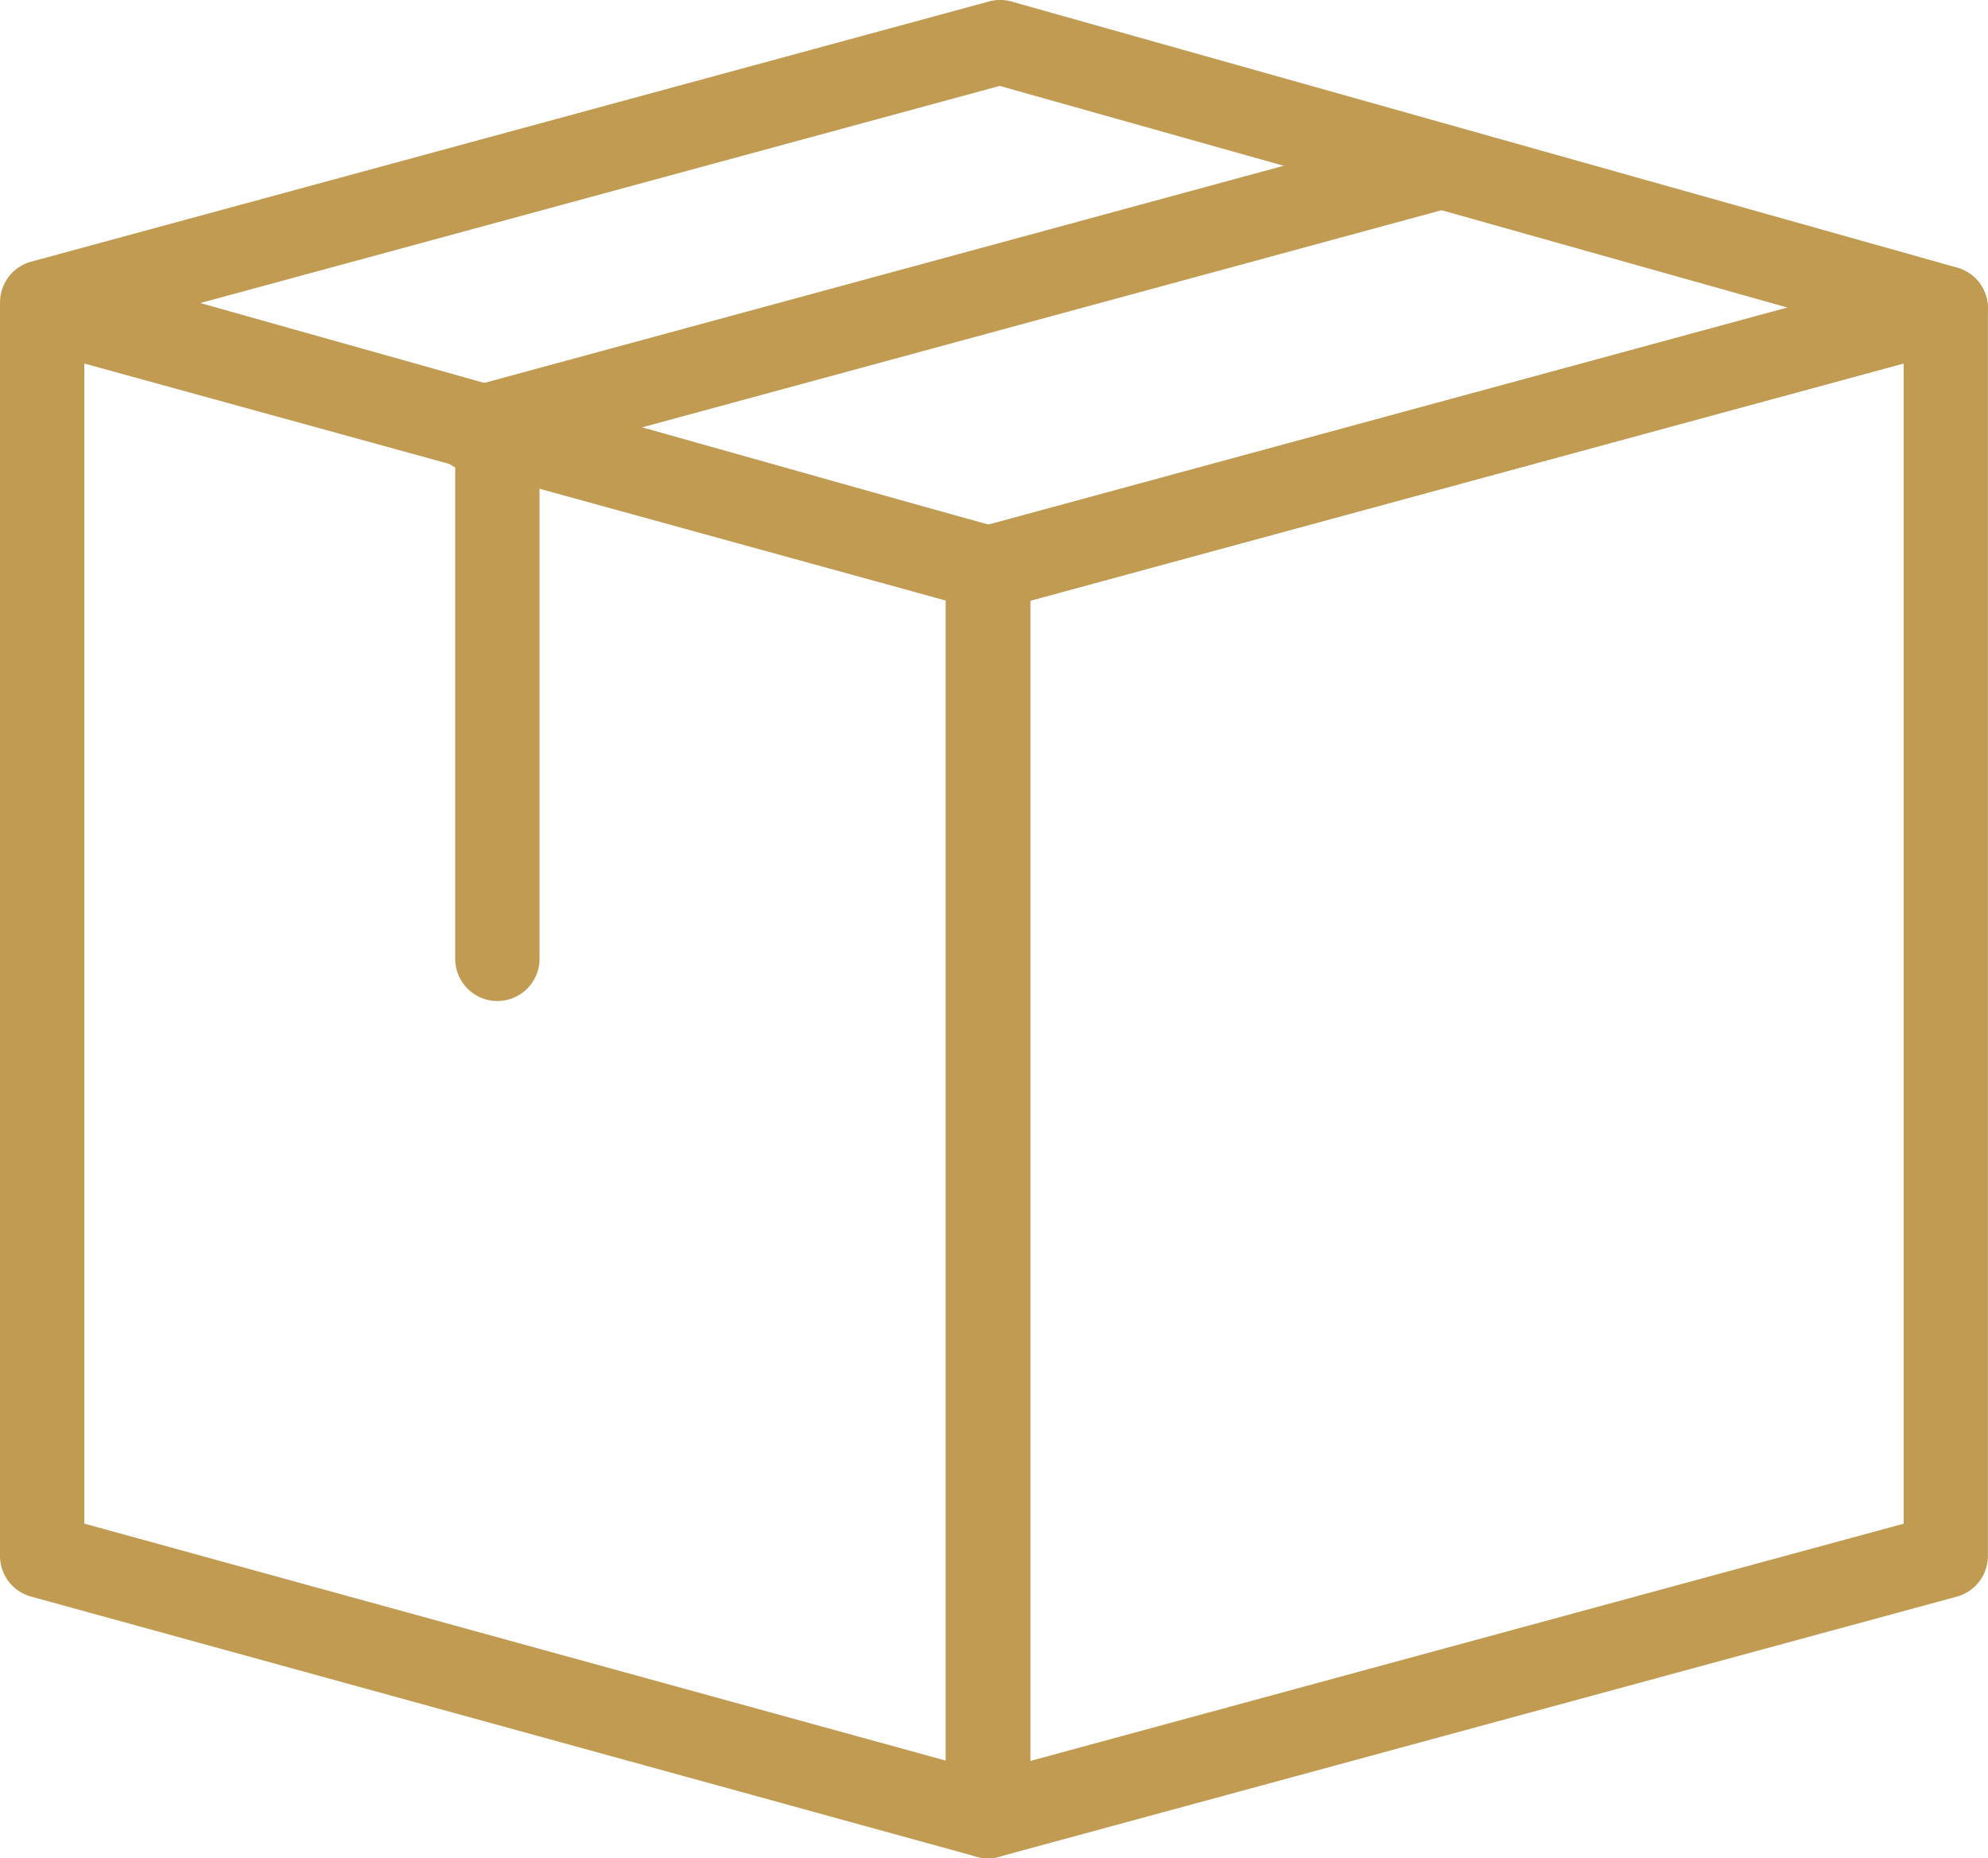
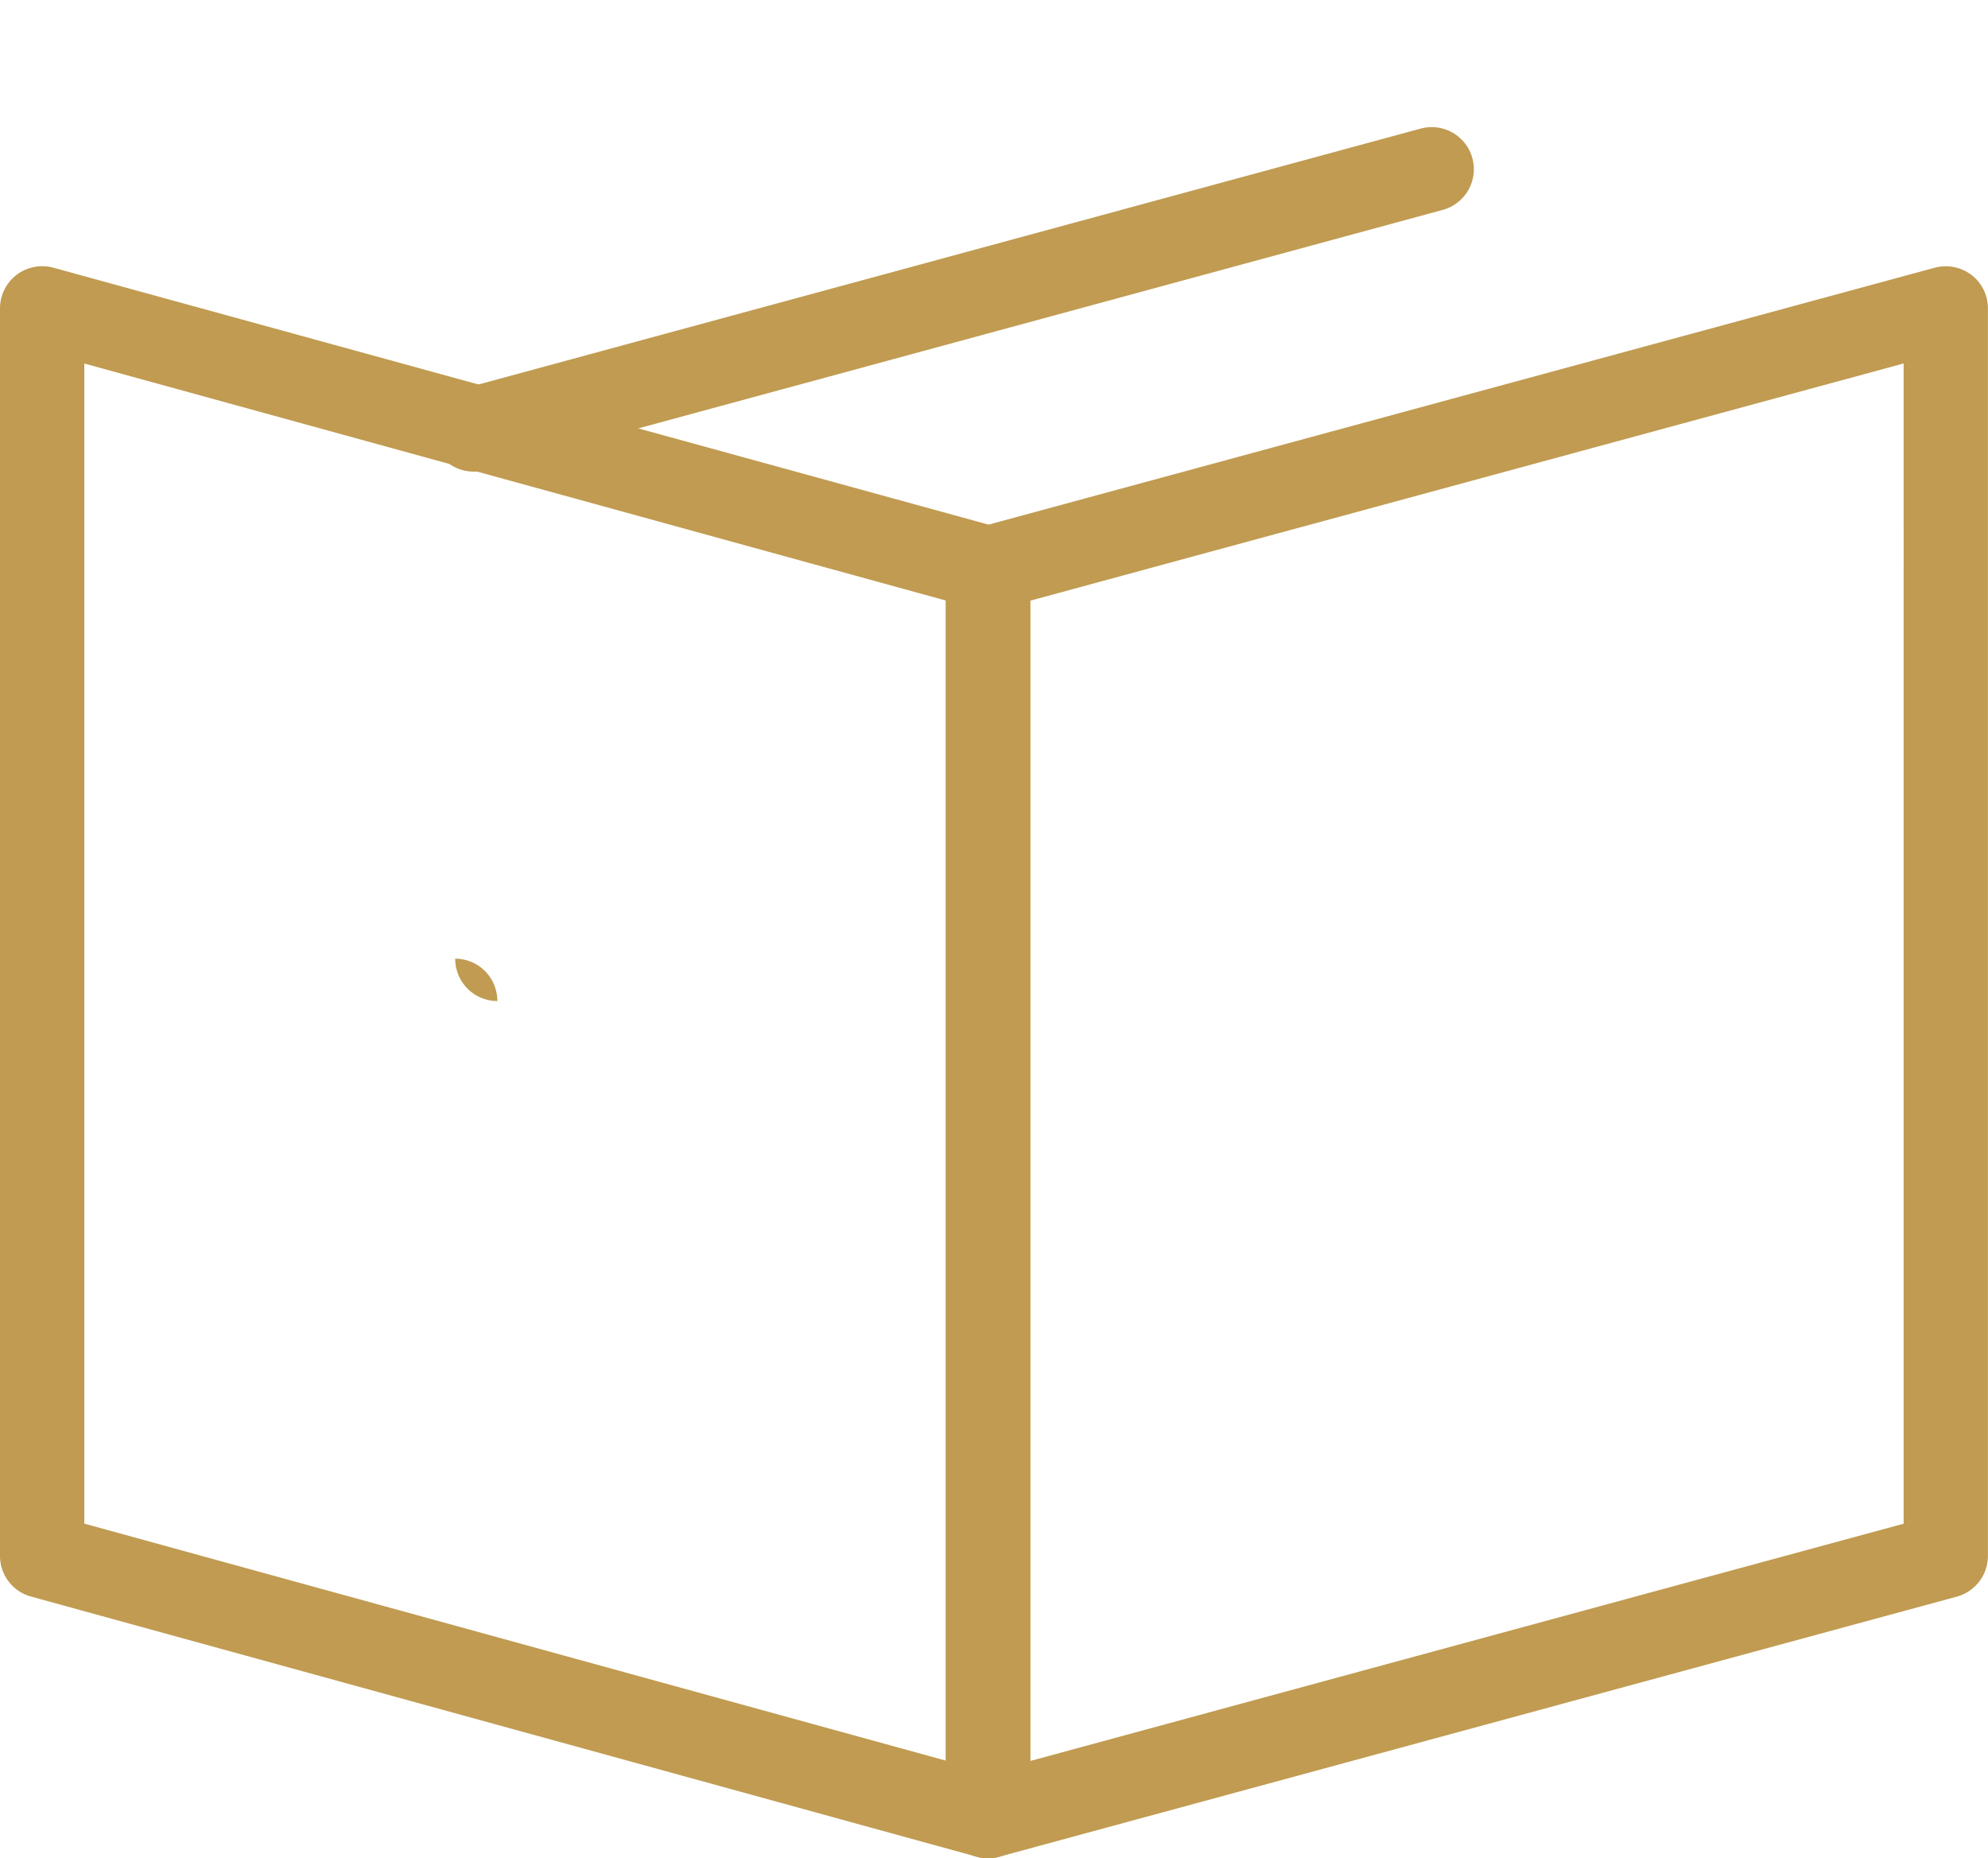
<svg xmlns="http://www.w3.org/2000/svg" id="shipping-gold" width="55.852" height="52.196" viewBox="0 0 55.852 52.196">
  <g id="Groupe_462" data-name="Groupe 462" transform="translate(0 0)">
    <path id="Tracé_90" data-name="Tracé 90" d="M27.76,47.877a1.2,1.2,0,0,1-.315-.043L.869,40.525A1.184,1.184,0,0,1,0,39.383V4.338A1.188,1.188,0,0,1,.467,3.4,1.2,1.2,0,0,1,1.5,3.2L28.075,10.5a1.19,1.19,0,0,1,.869,1.144V46.693a1.182,1.182,0,0,1-.469.94,1.162,1.162,0,0,1-.715.244m-25.391-9.4,24.207,6.658V12.55L2.369,5.892Z" transform="translate(0 4.319)" fill="#c09b51" />
    <path id="Tracé_91" data-name="Tracé 91" d="M12.4,47.876a1.179,1.179,0,0,1-1.184-1.184V11.647a1.181,1.181,0,0,1,.874-1.142L39,3.2a1.2,1.2,0,0,1,1.03.2,1.181,1.181,0,0,1,.464.94V39.383a1.184,1.184,0,0,1-.874,1.144L12.715,47.834a1.153,1.153,0,0,1-.31.043m1.184-35.325V45.143l24.538-6.665V5.889Z" transform="translate(15.355 4.32)" fill="#c09b51" />
-     <path id="Tracé_92" data-name="Tracé 92" d="M27.76,17.151a1.147,1.147,0,0,1-.322-.043L.862,9.633A1.185,1.185,0,0,1,.874,7.35L27.783.042a1.162,1.162,0,0,1,.63,0L54.989,7.518A1.185,1.185,0,0,1,54.977,9.8L28.07,17.11a1.151,1.151,0,0,1-.31.04M5.63,8.512l22.134,6.227,22.456-6.1L28.087,2.413Z" transform="translate(0 0)" fill="#c09b51" />
-     <path id="Tracé_93" data-name="Tracé 93" d="M6.583,21.4A1.185,1.185,0,0,1,5.4,20.211V6.092a1.184,1.184,0,0,1,2.369,0V20.211A1.185,1.185,0,0,1,6.583,21.4" transform="translate(7.389 6.717)" fill="#c09b51" />
+     <path id="Tracé_93" data-name="Tracé 93" d="M6.583,21.4A1.185,1.185,0,0,1,5.4,20.211V6.092V20.211A1.185,1.185,0,0,1,6.583,21.4" transform="translate(7.389 6.717)" fill="#c09b51" />
    <path id="Tracé_94" data-name="Tracé 94" d="M6.3,11.183a1.184,1.184,0,0,1-.31-2.326L32.9,1.55a1.183,1.183,0,1,1,.621,2.283L6.613,11.141a1.18,1.18,0,0,1-.31.043" transform="translate(7.006 2.064)" fill="#c09b51" />
  </g>
</svg>